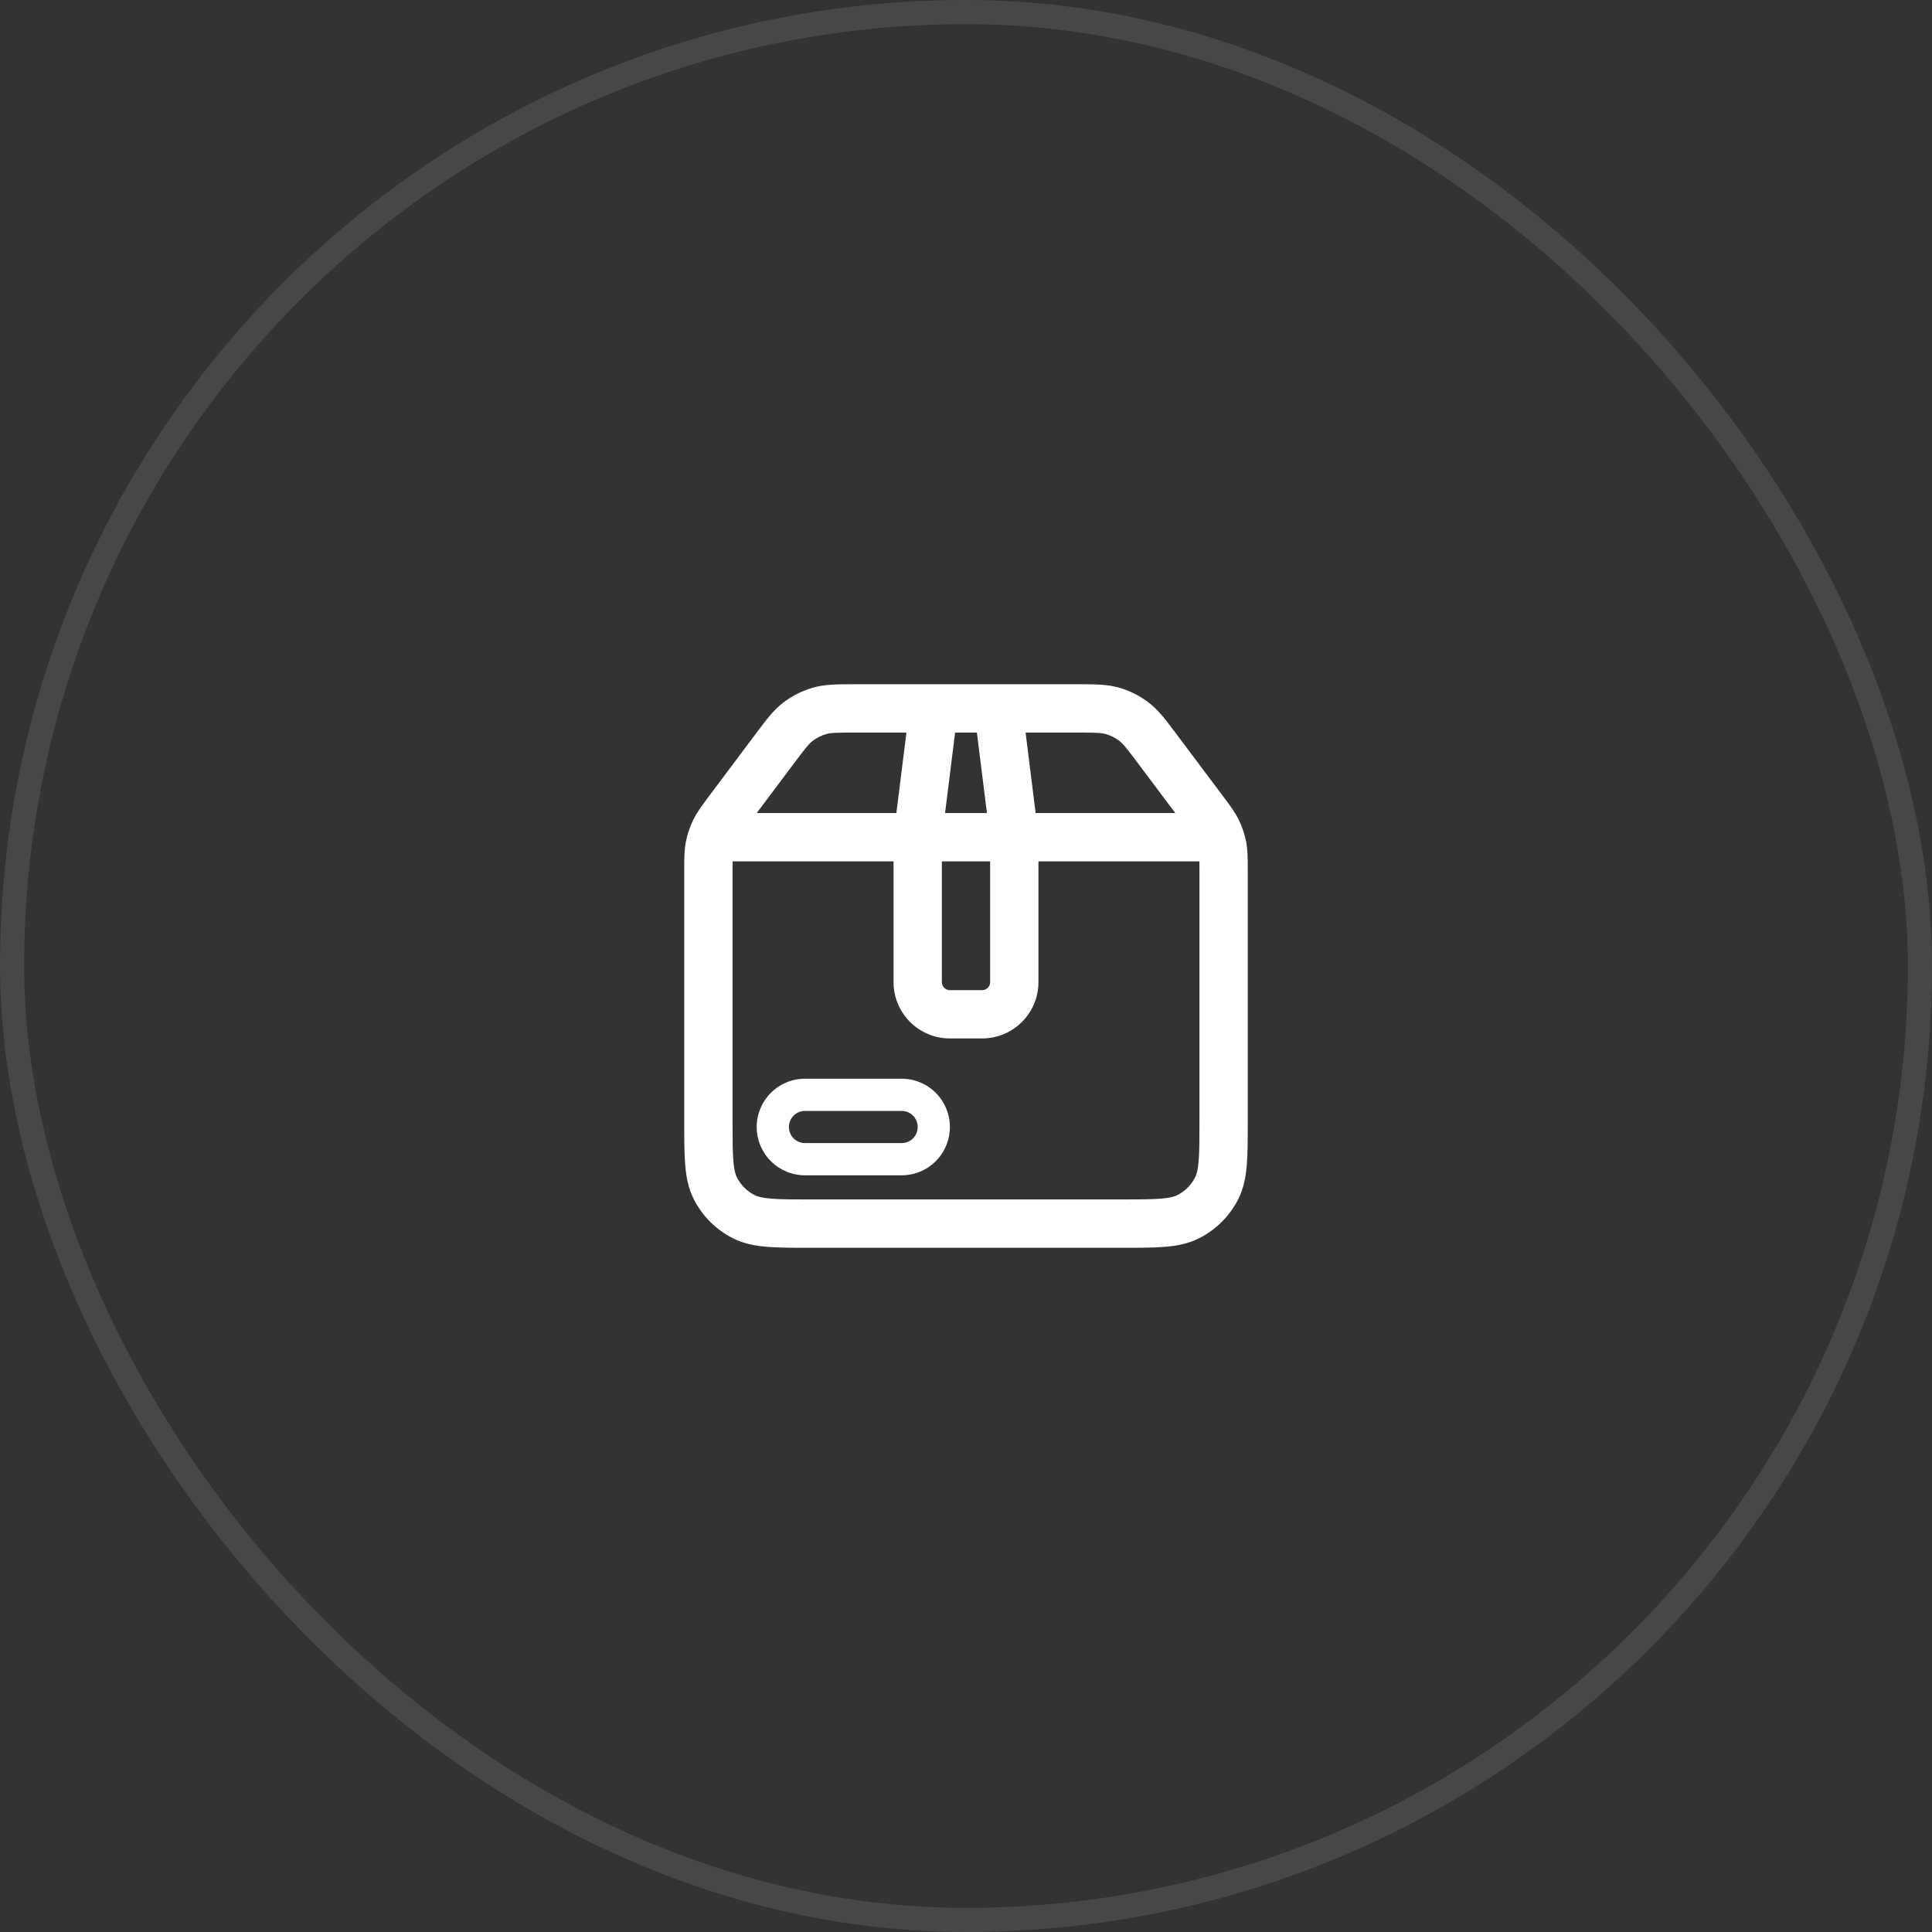
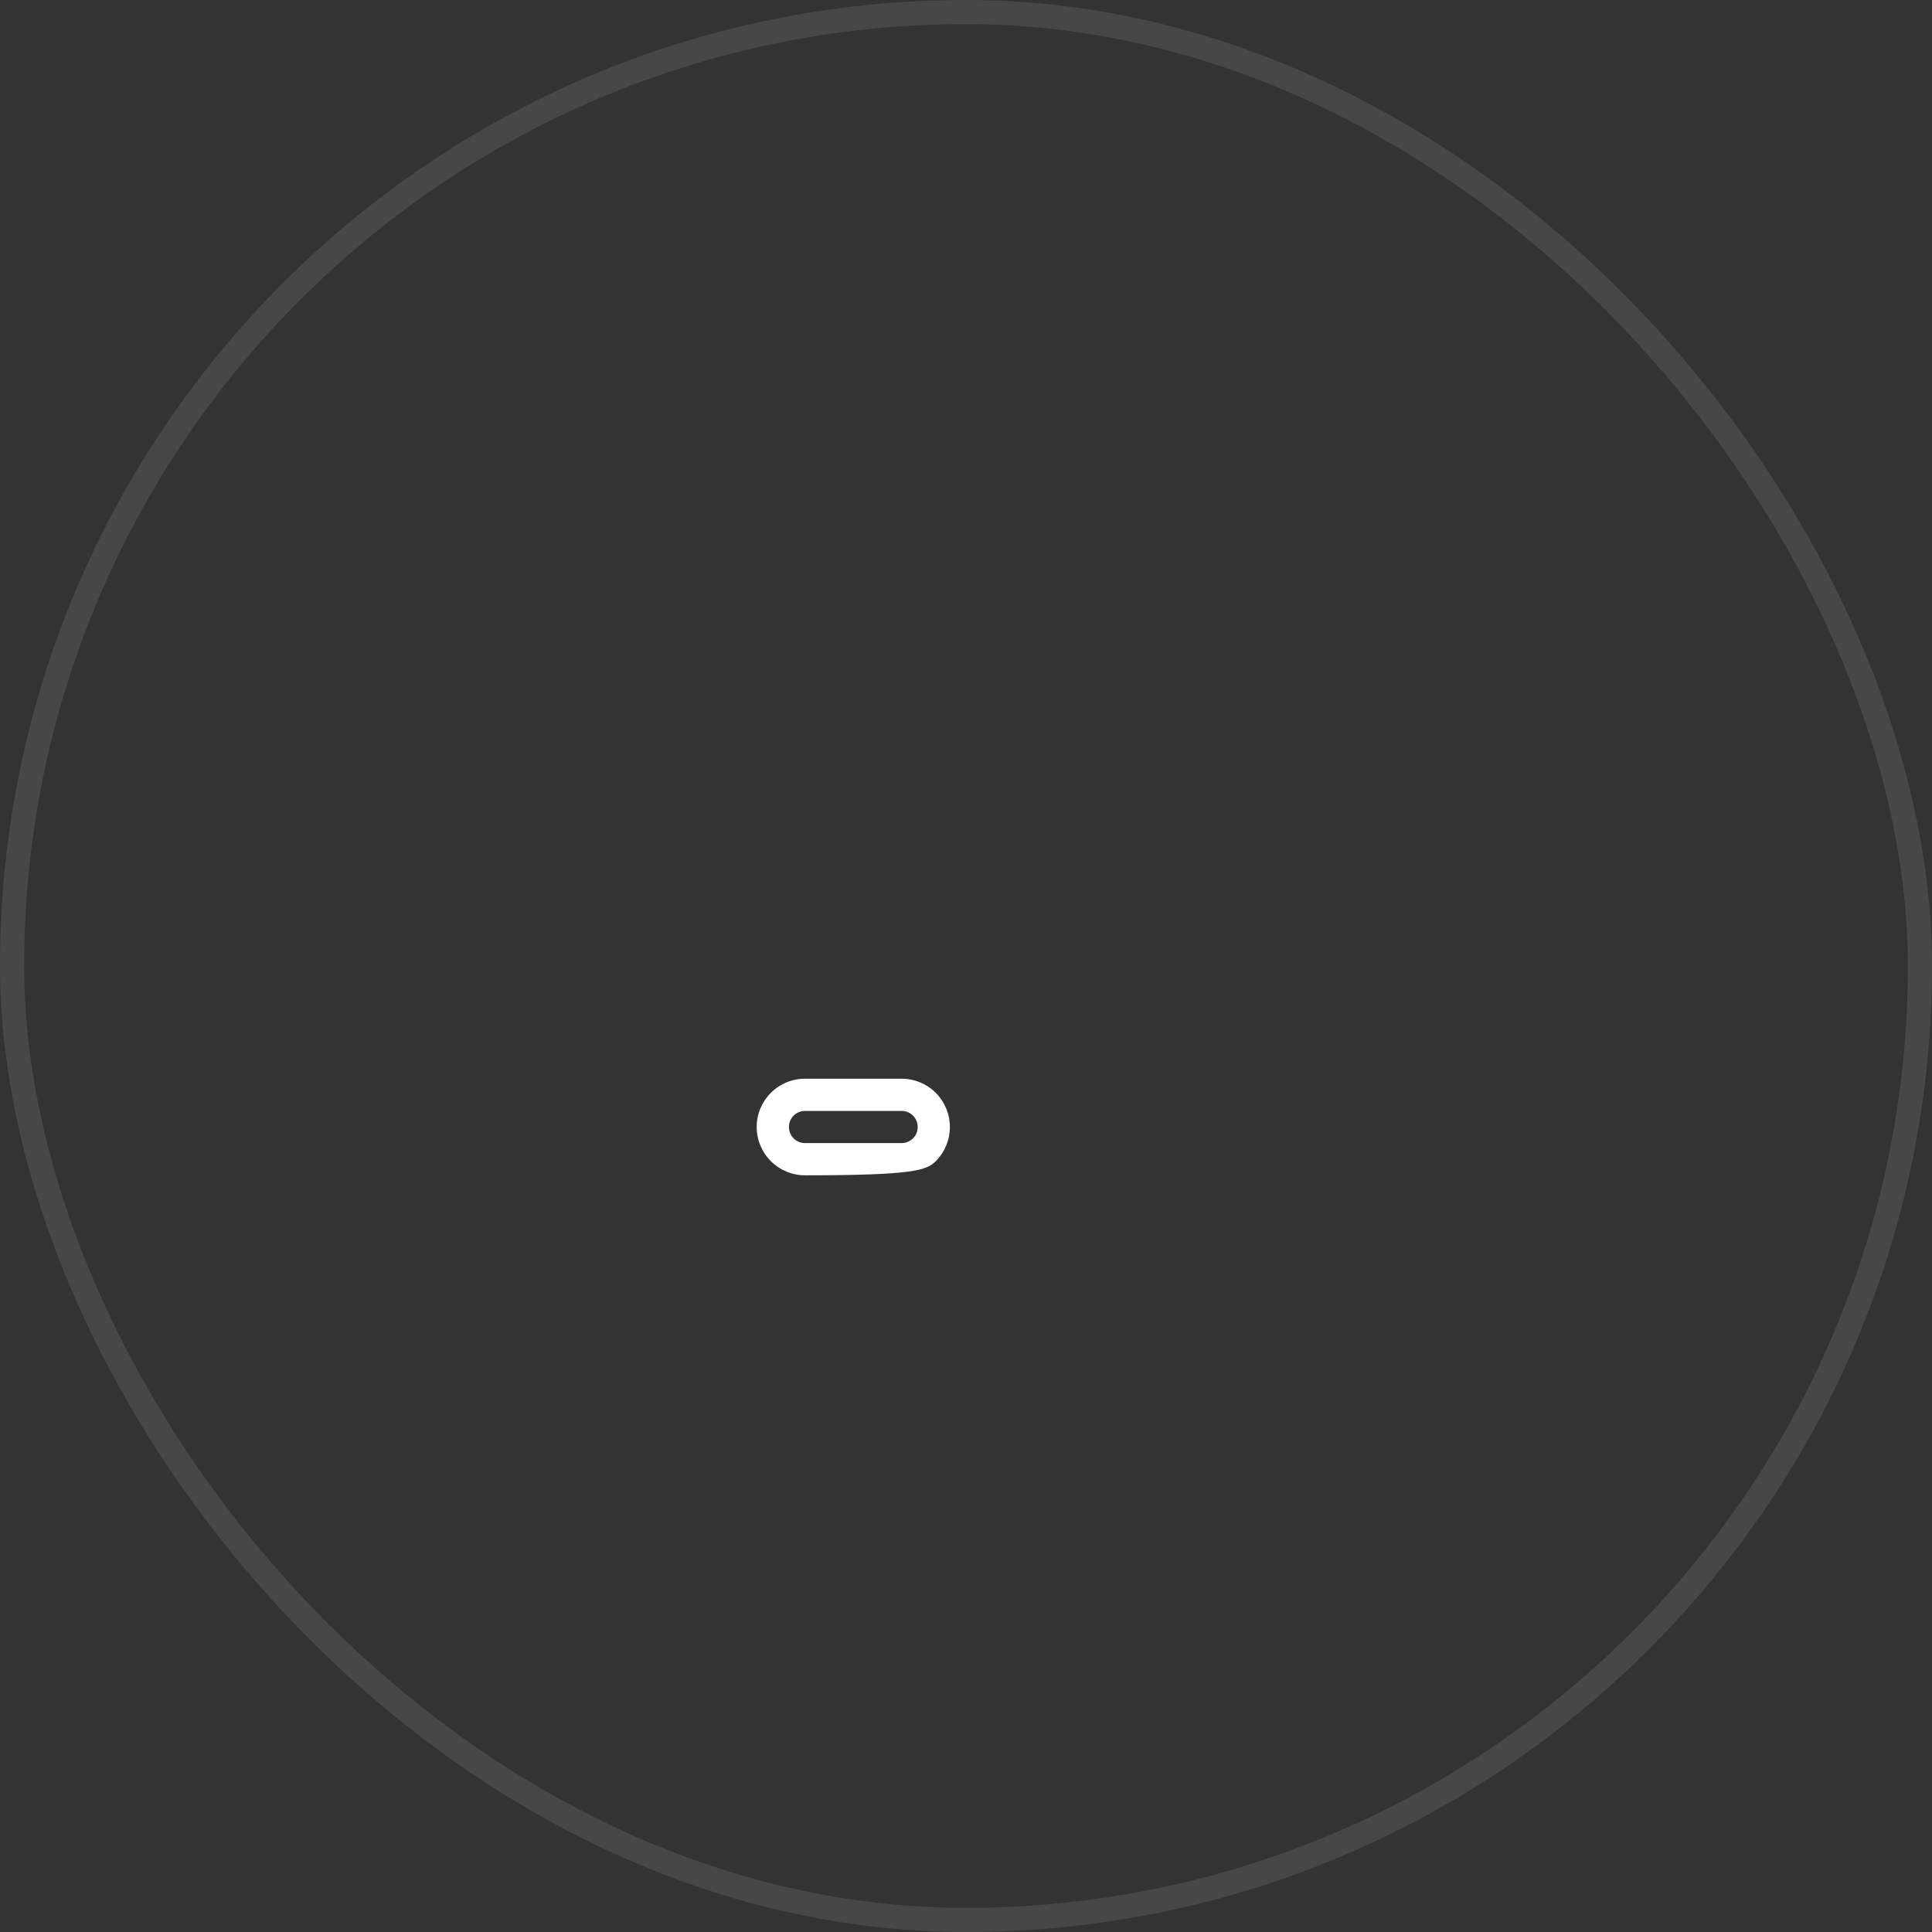
<svg xmlns="http://www.w3.org/2000/svg" width="80" height="80" viewBox="0 0 80 80" fill="none">
  <rect x="0" y="0" width="80" height="80" fill="#333333" stroke="none" />
  <rect x="0.5" y="0.5" width="79" height="79" rx="39.5" stroke="white" stroke-opacity="0.1" />
-   <path d="M37.333 44.667H33.333C32.803 44.667 32.294 44.877 31.919 45.252C31.544 45.628 31.333 46.136 31.333 46.667C31.333 47.197 31.544 47.706 31.919 48.081C32.294 48.456 32.803 48.667 33.333 48.667H37.333C37.864 48.667 38.373 48.456 38.748 48.081C39.123 47.706 39.333 47.197 39.333 46.667C39.333 46.136 39.123 45.628 38.748 45.252C38.373 44.877 37.864 44.667 37.333 44.667ZM32.667 46.667C32.667 46.49 32.737 46.32 32.862 46.195C32.987 46.07 33.157 46 33.333 46H37.333C37.51 46 37.68 46.07 37.805 46.195C37.93 46.32 38 46.49 38 46.667C38 46.844 37.93 47.013 37.805 47.138C37.68 47.263 37.51 47.333 37.333 47.333H33.333C33.157 47.333 32.987 47.263 32.862 47.138C32.737 47.013 32.667 46.844 32.667 46.667Z" fill="white" />
-   <path d="M35.349 28.333C34.683 28.333 34.156 28.333 33.66 28.475C33.224 28.601 32.814 28.805 32.451 29.079C32.039 29.391 31.724 29.812 31.324 30.345L29.34 32.992C29.068 33.355 28.855 33.639 28.7 33.96C28.563 34.244 28.463 34.544 28.401 34.853C28.333 35.204 28.333 35.56 28.333 36.013V46.443C28.333 47.155 28.333 47.749 28.373 48.235C28.413 48.741 28.504 49.216 28.733 49.665C29.085 50.355 29.646 50.916 30.336 51.268C30.785 51.497 31.26 51.588 31.767 51.628C32.253 51.668 32.847 51.668 33.56 51.668H46.44C47.153 51.668 47.747 51.668 48.233 51.628C48.74 51.588 49.215 51.497 49.664 51.268C50.354 50.917 50.915 50.356 51.267 49.667C51.496 49.216 51.587 48.741 51.627 48.235C51.667 47.749 51.667 47.155 51.667 46.443V36.011C51.667 35.559 51.667 35.203 51.599 34.852C51.538 34.543 51.438 34.243 51.301 33.959C51.145 33.639 50.932 33.353 50.66 32.991L48.676 30.347C48.276 29.812 47.961 29.391 47.549 29.08C47.186 28.806 46.777 28.601 46.34 28.475C45.844 28.332 45.319 28.333 44.651 28.333H35.349ZM40.451 30.333L40.867 33.667H39.133L39.549 30.333H40.451ZM35.467 30.333H37.533L37.117 33.667H31.333L32.853 31.64C33.357 30.968 33.5 30.793 33.659 30.672C33.824 30.548 34.011 30.455 34.209 30.397C34.401 30.343 34.627 30.333 35.467 30.333ZM30.335 35.667H37V40.667C37 41.955 38.045 43 39.333 43H40.667C41.285 43 41.879 42.754 42.317 42.316C42.754 41.879 43 41.285 43 40.667V35.667H49.665L49.667 36.089V46.4C49.667 47.163 49.667 47.676 49.633 48.069C49.603 48.453 49.547 48.636 49.485 48.756C49.325 49.07 49.07 49.325 48.756 49.485C48.636 49.547 48.453 49.603 48.071 49.633C47.676 49.665 47.164 49.667 46.4 49.667H33.6C32.837 49.667 32.324 49.667 31.931 49.633C31.547 49.603 31.364 49.547 31.244 49.485C30.93 49.325 30.674 49.07 30.515 48.756C30.453 48.636 30.397 48.453 30.367 48.069C30.335 47.676 30.333 47.163 30.333 46.4V36.089L30.335 35.667ZM39 35.667H41V40.667C41 40.755 40.965 40.84 40.902 40.902C40.84 40.965 40.755 41 40.667 41H39.333C39.245 41 39.16 40.965 39.098 40.902C39.035 40.84 39 40.755 39 40.667V35.667ZM48.667 33.667H42.883L42.467 30.333H44.533C45.373 30.333 45.599 30.343 45.791 30.397C45.992 30.456 46.176 30.547 46.341 30.672C46.501 30.793 46.643 30.968 47.147 31.64L48.667 33.667Z" fill="white" />
+   <path d="M37.333 44.667H33.333C32.803 44.667 32.294 44.877 31.919 45.252C31.544 45.628 31.333 46.136 31.333 46.667C31.333 47.197 31.544 47.706 31.919 48.081C32.294 48.456 32.803 48.667 33.333 48.667C37.864 48.667 38.373 48.456 38.748 48.081C39.123 47.706 39.333 47.197 39.333 46.667C39.333 46.136 39.123 45.628 38.748 45.252C38.373 44.877 37.864 44.667 37.333 44.667ZM32.667 46.667C32.667 46.49 32.737 46.32 32.862 46.195C32.987 46.07 33.157 46 33.333 46H37.333C37.51 46 37.68 46.07 37.805 46.195C37.93 46.32 38 46.49 38 46.667C38 46.844 37.93 47.013 37.805 47.138C37.68 47.263 37.51 47.333 37.333 47.333H33.333C33.157 47.333 32.987 47.263 32.862 47.138C32.737 47.013 32.667 46.844 32.667 46.667Z" fill="white" />
</svg>